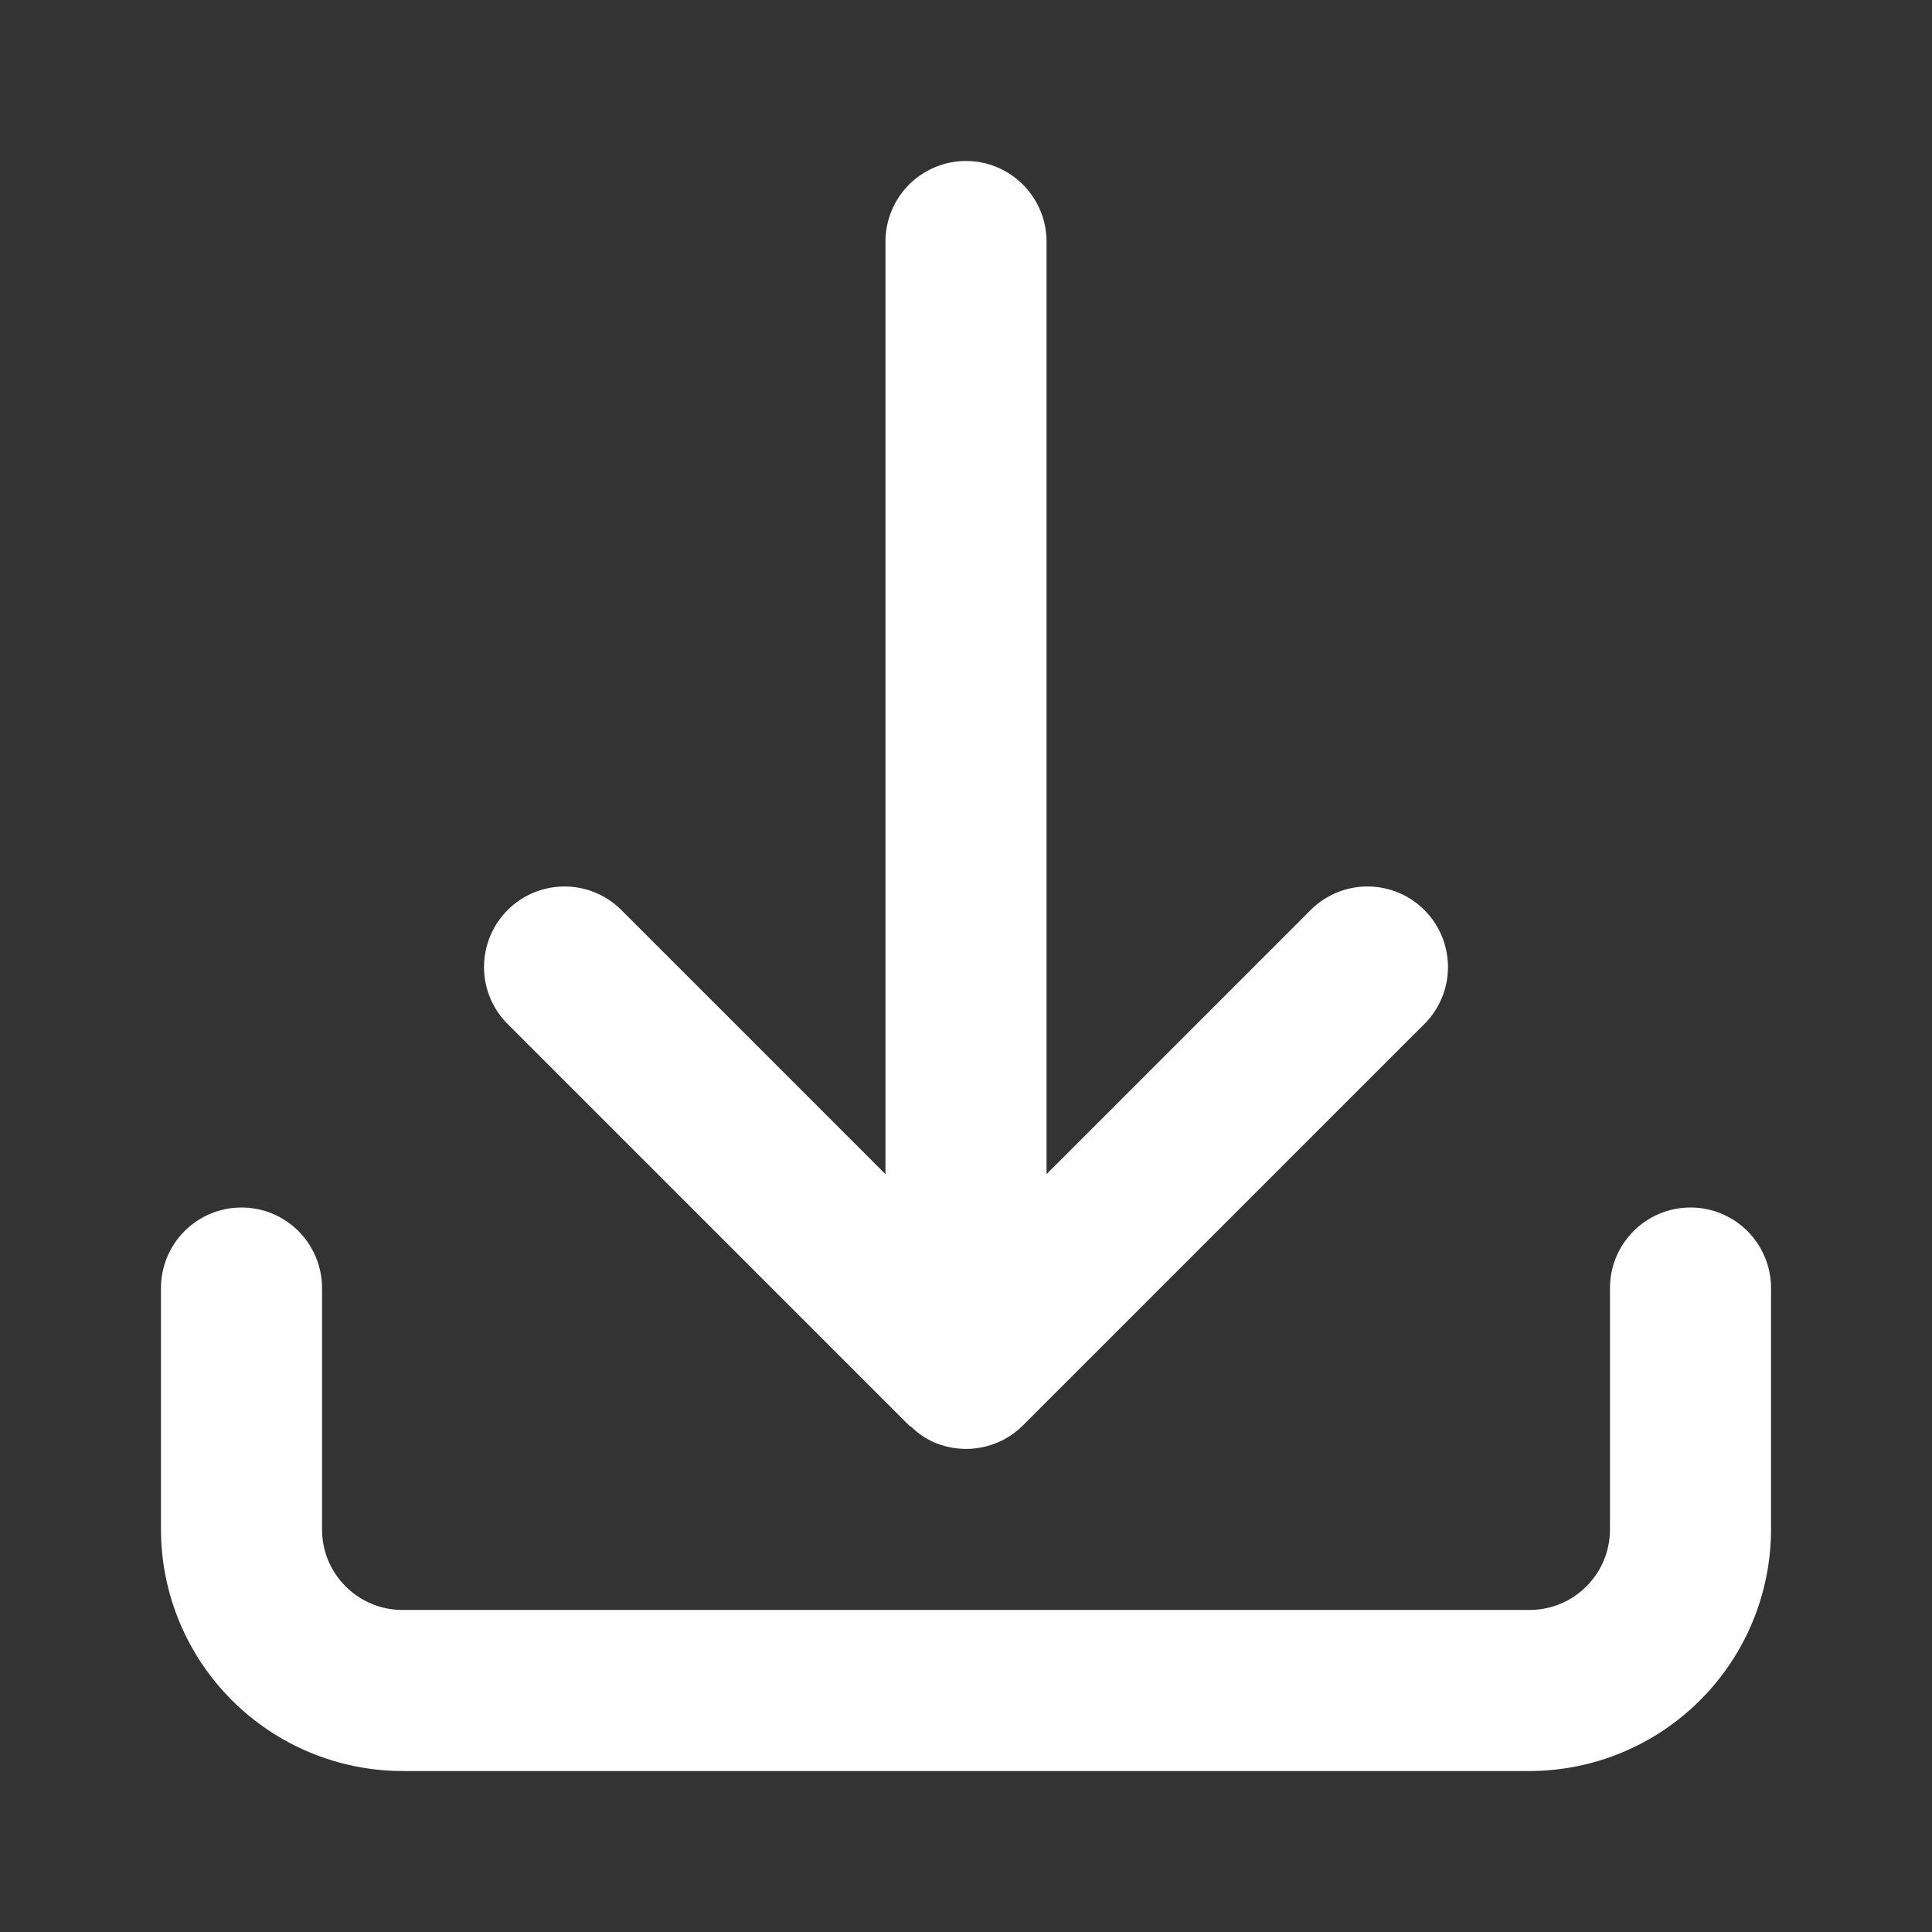
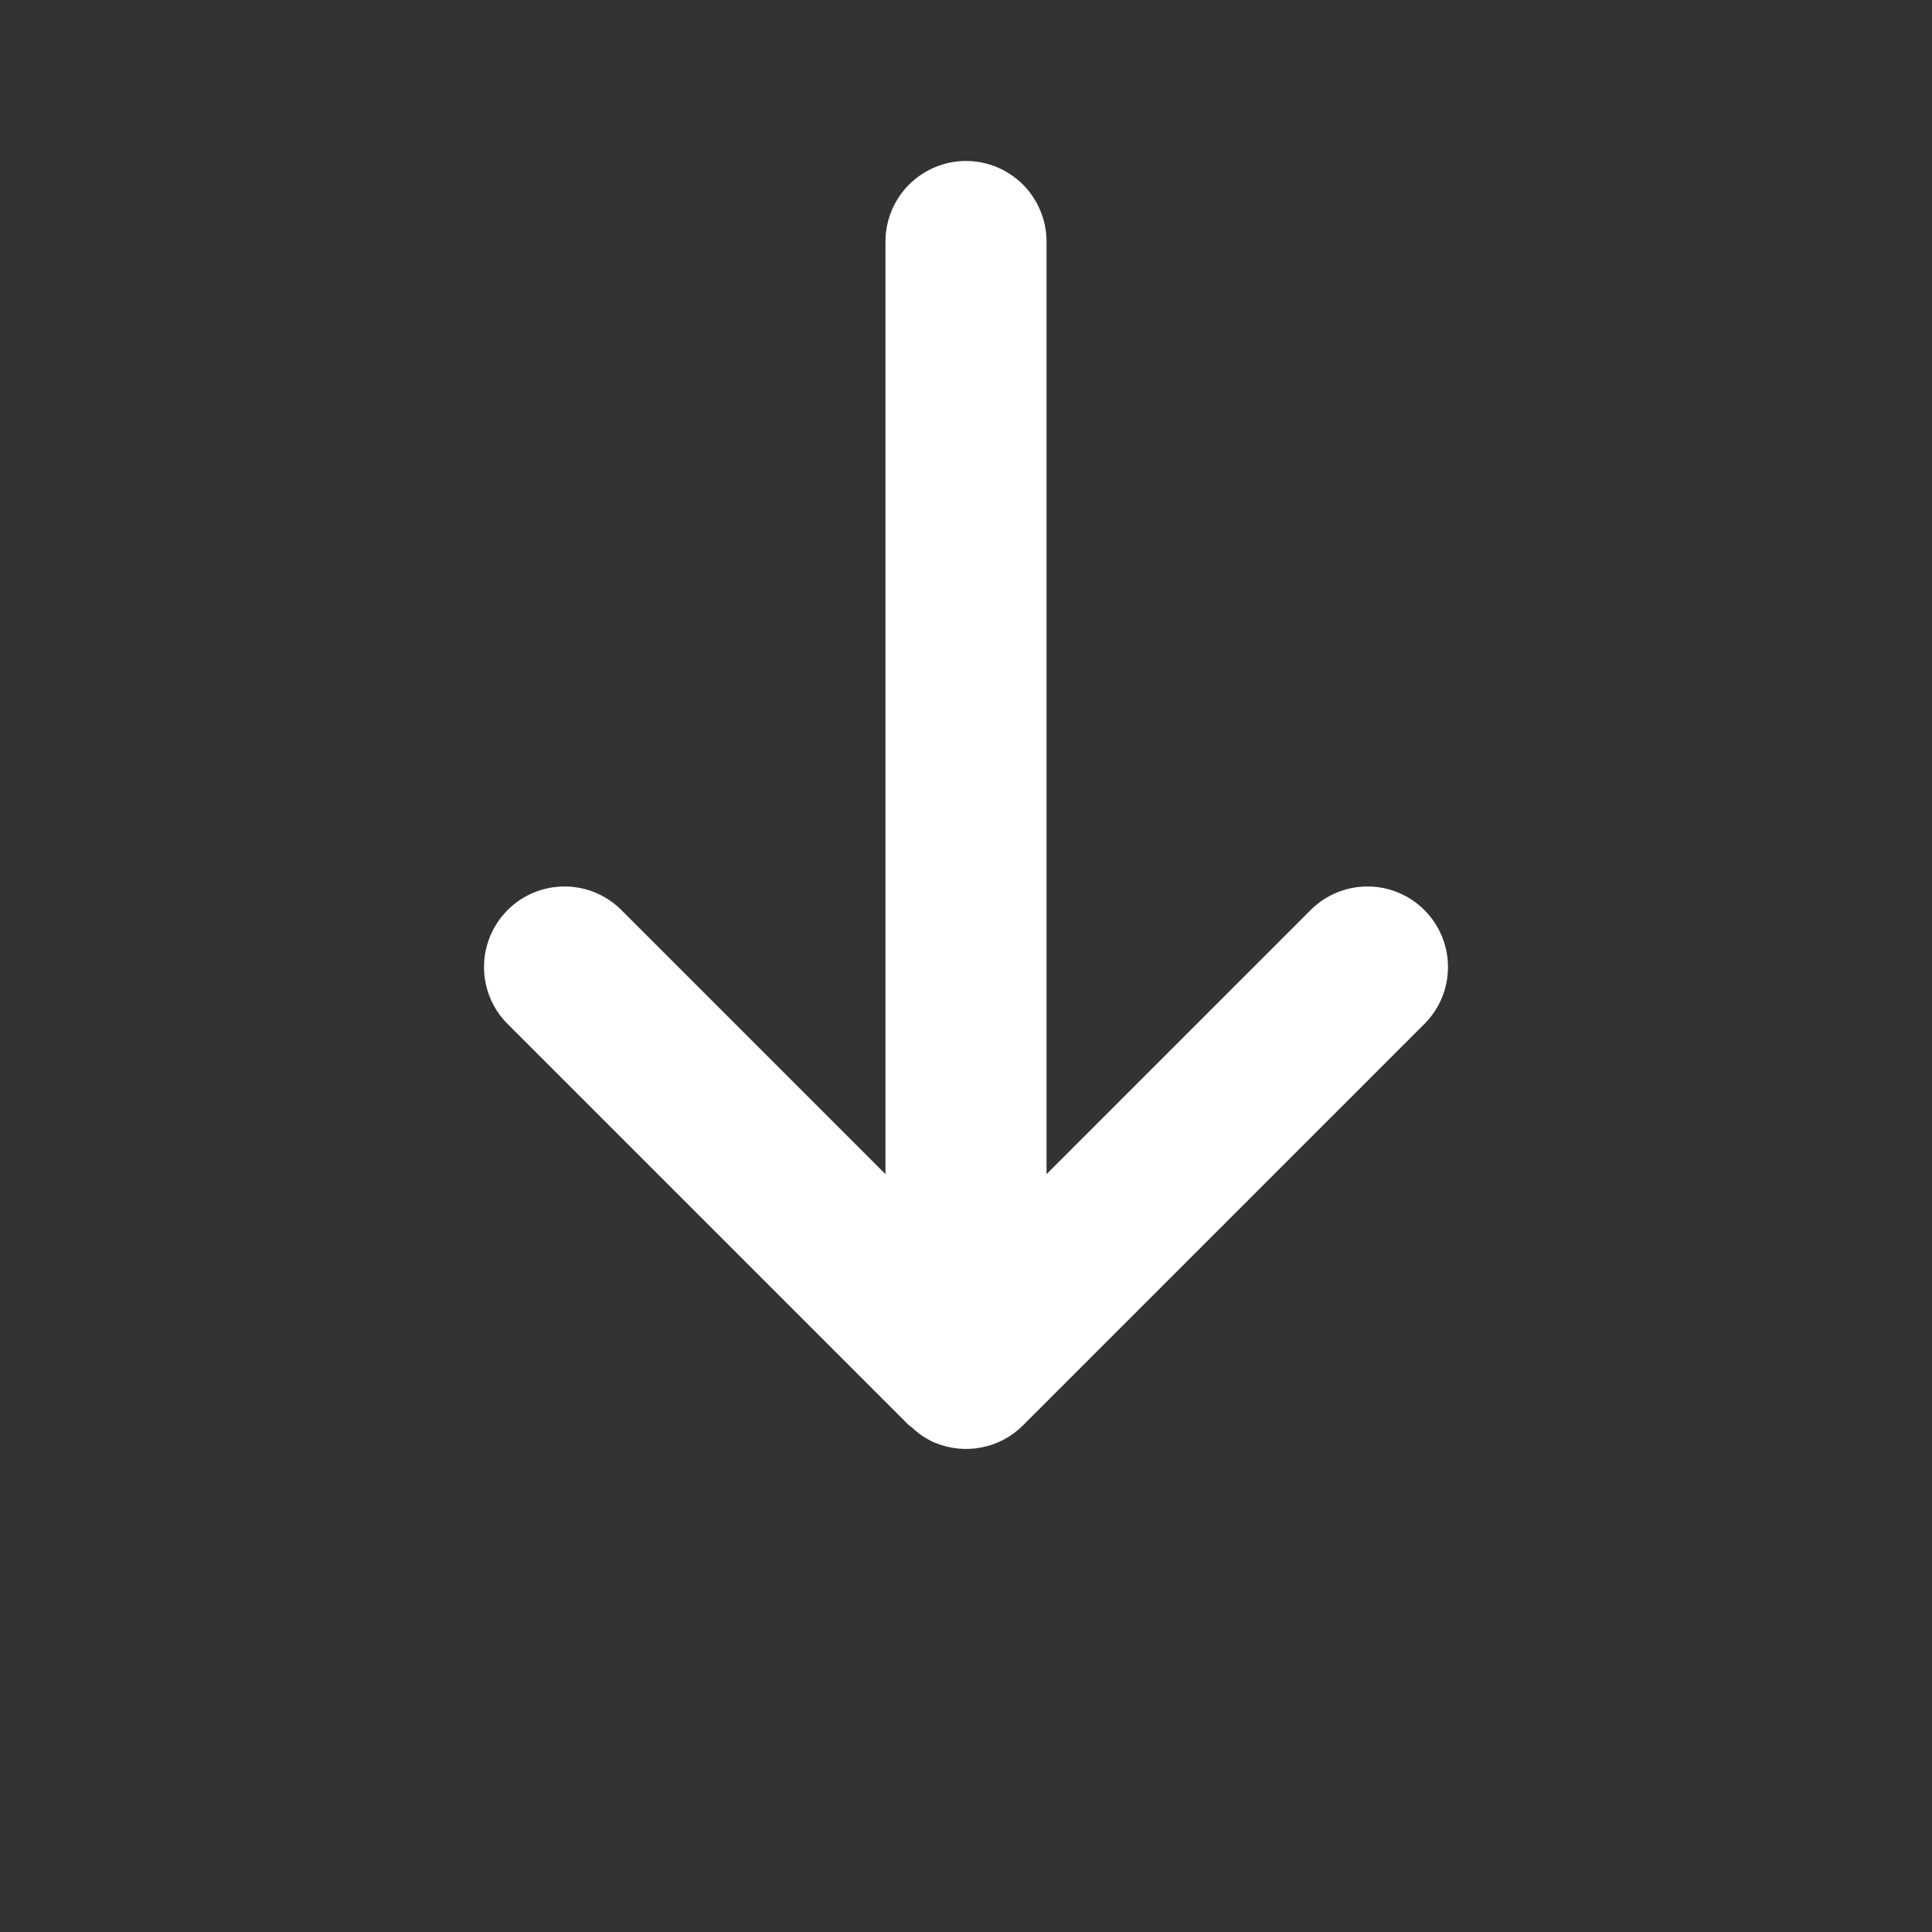
<svg xmlns="http://www.w3.org/2000/svg" width="19" height="19" viewBox="0 0 19 19" fill="none">
  <rect x="0" y="0" width="19" height="19" fill="#333333" stroke="none" />
  <path d="M8.94 14.018C8.948 14.026 8.957 14.028 8.964 14.034C9.032 14.1 9.11 14.152 9.197 14.19H9.199C9.344 14.249 9.502 14.265 9.655 14.234C9.809 14.204 9.949 14.129 10.06 14.018L14.018 10.06C14.162 9.911 14.242 9.711 14.24 9.503C14.238 9.295 14.155 9.097 14.008 8.95C13.862 8.803 13.663 8.72 13.456 8.718C13.248 8.716 13.048 8.796 12.899 8.94L10.292 11.547V2.375C10.292 2.165 10.208 1.964 10.06 1.815C9.911 1.667 9.71 1.583 9.5 1.583C9.29 1.583 9.089 1.667 8.94 1.815C8.792 1.964 8.708 2.165 8.708 2.375V11.547L6.101 8.94C5.952 8.796 5.752 8.716 5.545 8.718C5.337 8.72 5.138 8.803 4.992 8.95C4.845 9.097 4.762 9.295 4.76 9.503C4.758 9.711 4.838 9.911 4.982 10.06L8.94 14.018Z" fill="white" />
-   <path d="M15.833 12.667V15.042C15.833 15.252 15.75 15.453 15.601 15.601C15.453 15.75 15.252 15.833 15.042 15.833H3.958C3.748 15.833 3.547 15.75 3.399 15.601C3.25 15.453 3.167 15.252 3.167 15.042V12.667C3.167 12.457 3.083 12.255 2.935 12.107C2.786 11.958 2.585 11.875 2.375 11.875C2.165 11.875 1.964 11.958 1.815 12.107C1.667 12.255 1.583 12.457 1.583 12.667V15.042C1.584 15.671 1.834 16.275 2.28 16.72C2.725 17.166 3.329 17.416 3.958 17.417H15.042C15.671 17.416 16.275 17.166 16.72 16.72C17.166 16.275 17.416 15.671 17.417 15.042V12.667C17.417 12.457 17.333 12.255 17.185 12.107C17.036 11.958 16.835 11.875 16.625 11.875C16.415 11.875 16.214 11.958 16.065 12.107C15.917 12.255 15.833 12.457 15.833 12.667Z" fill="white" />
</svg>